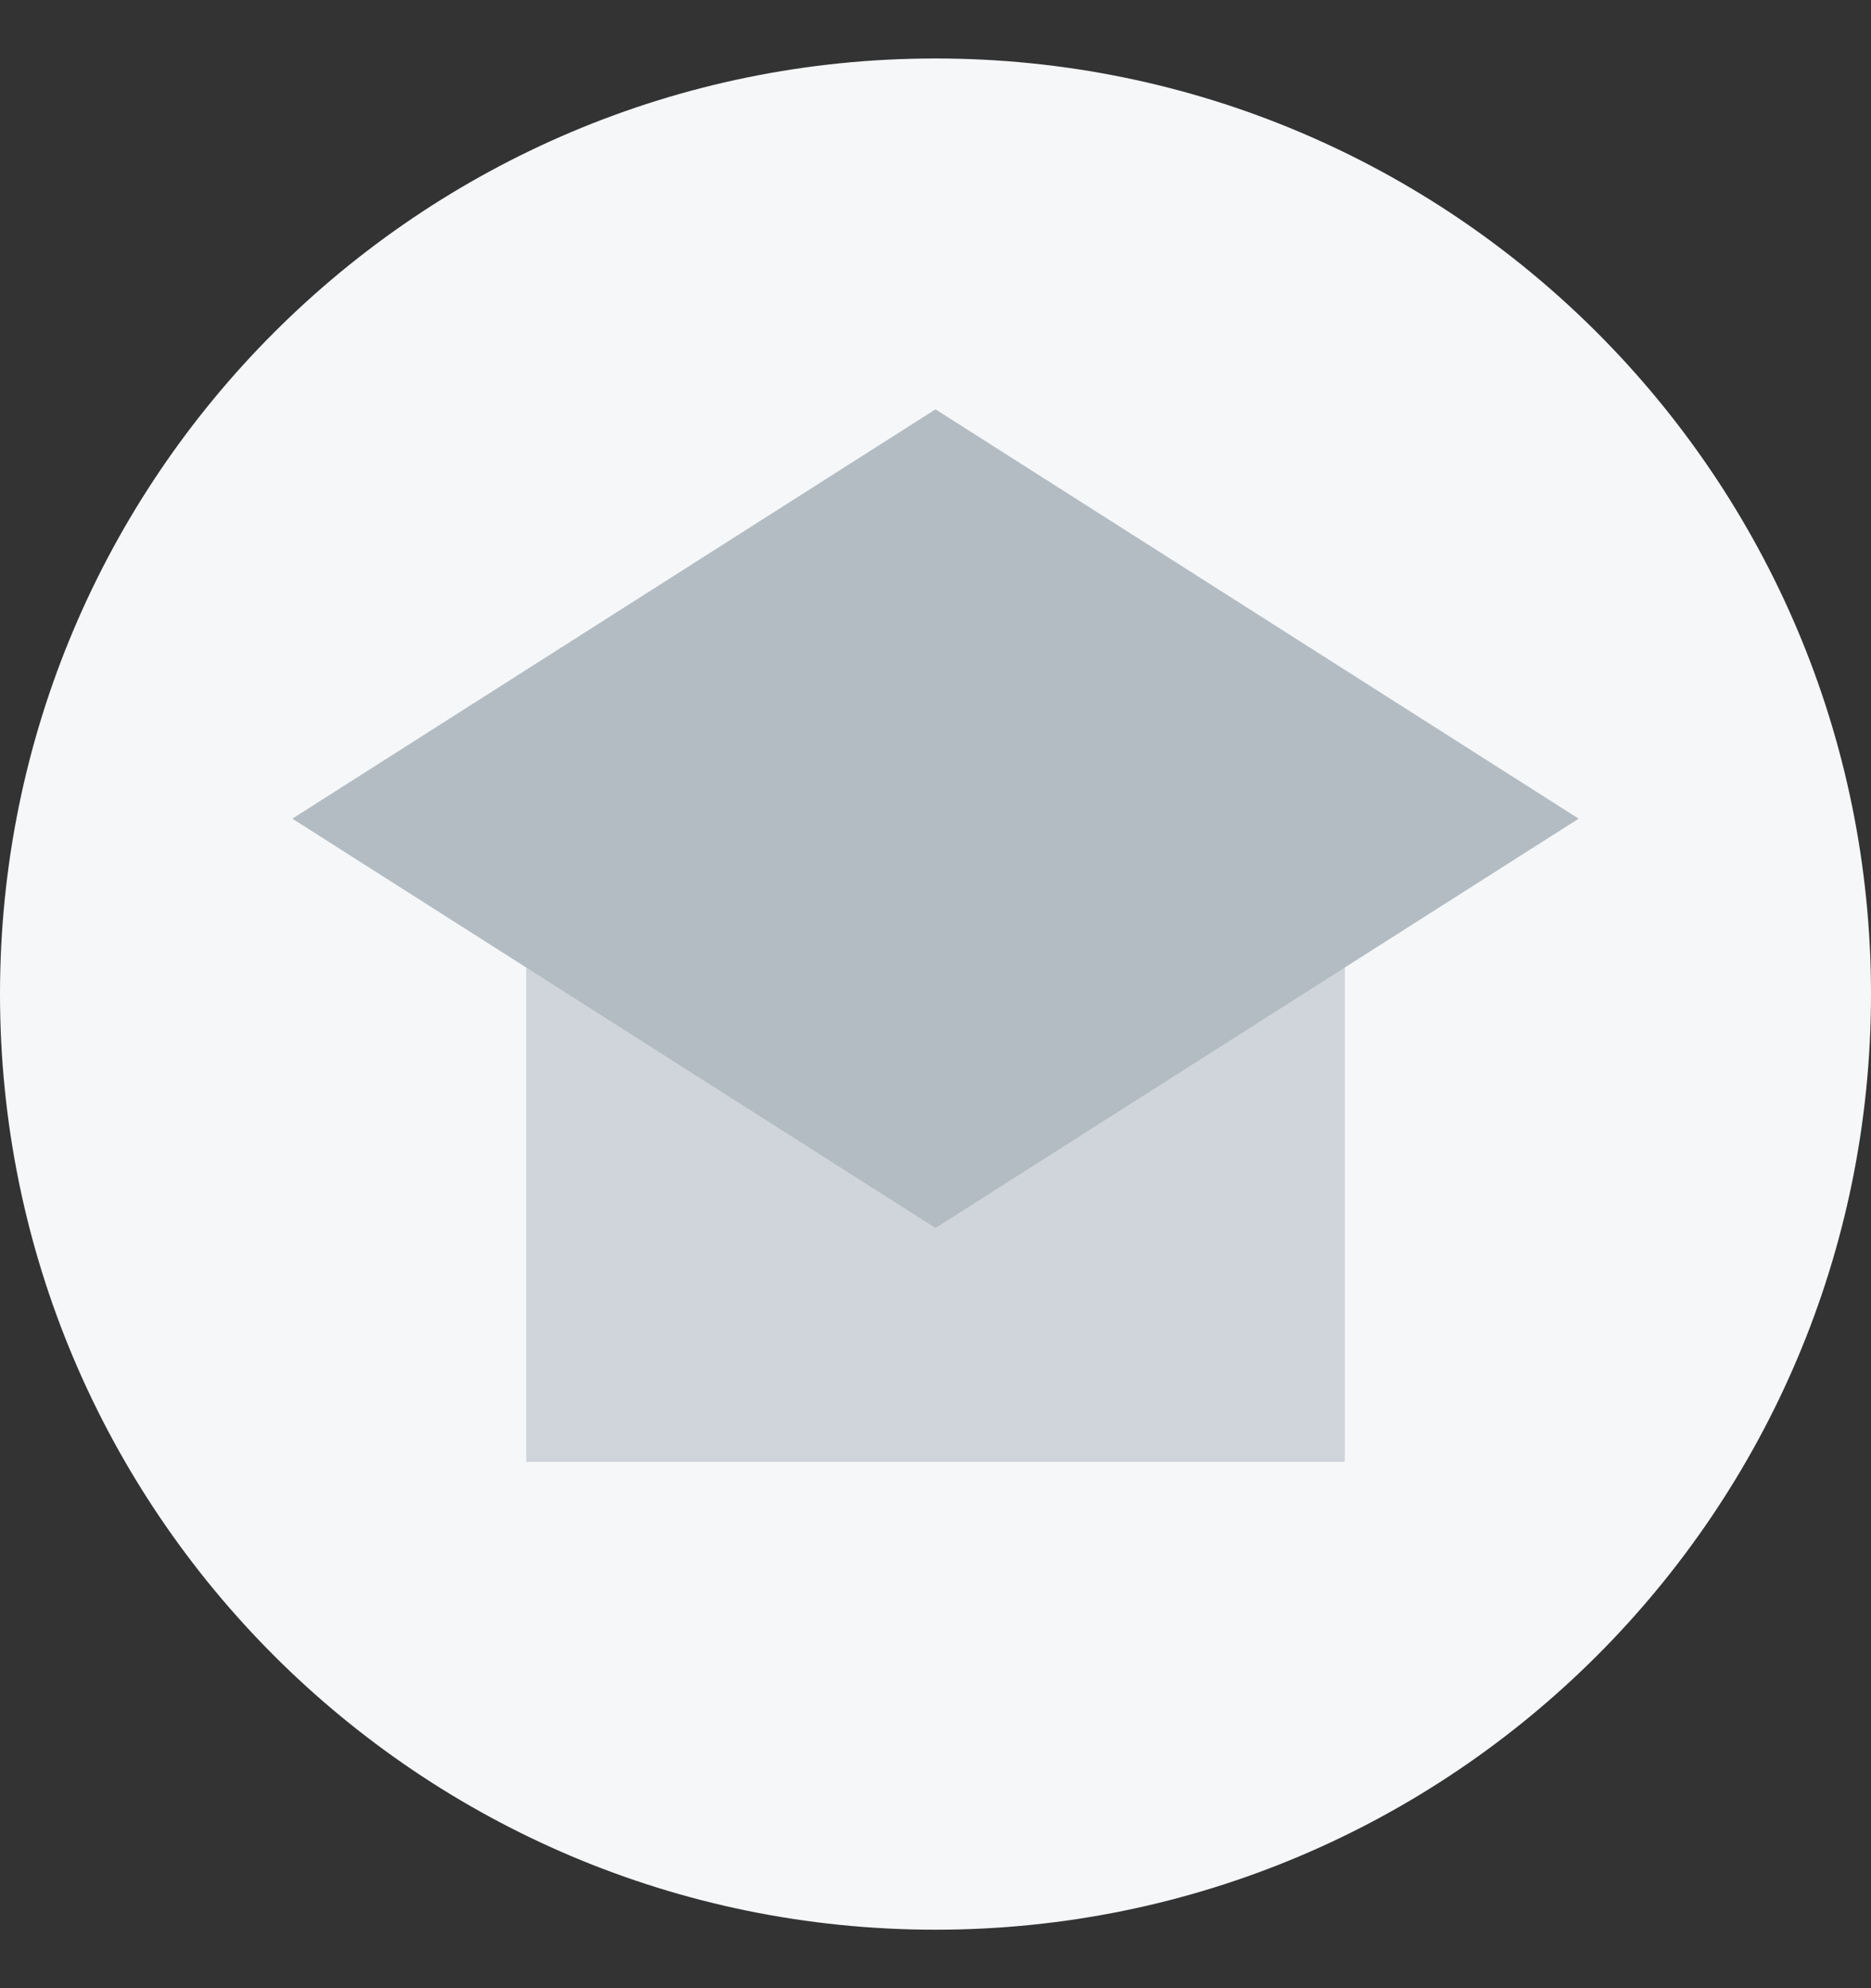
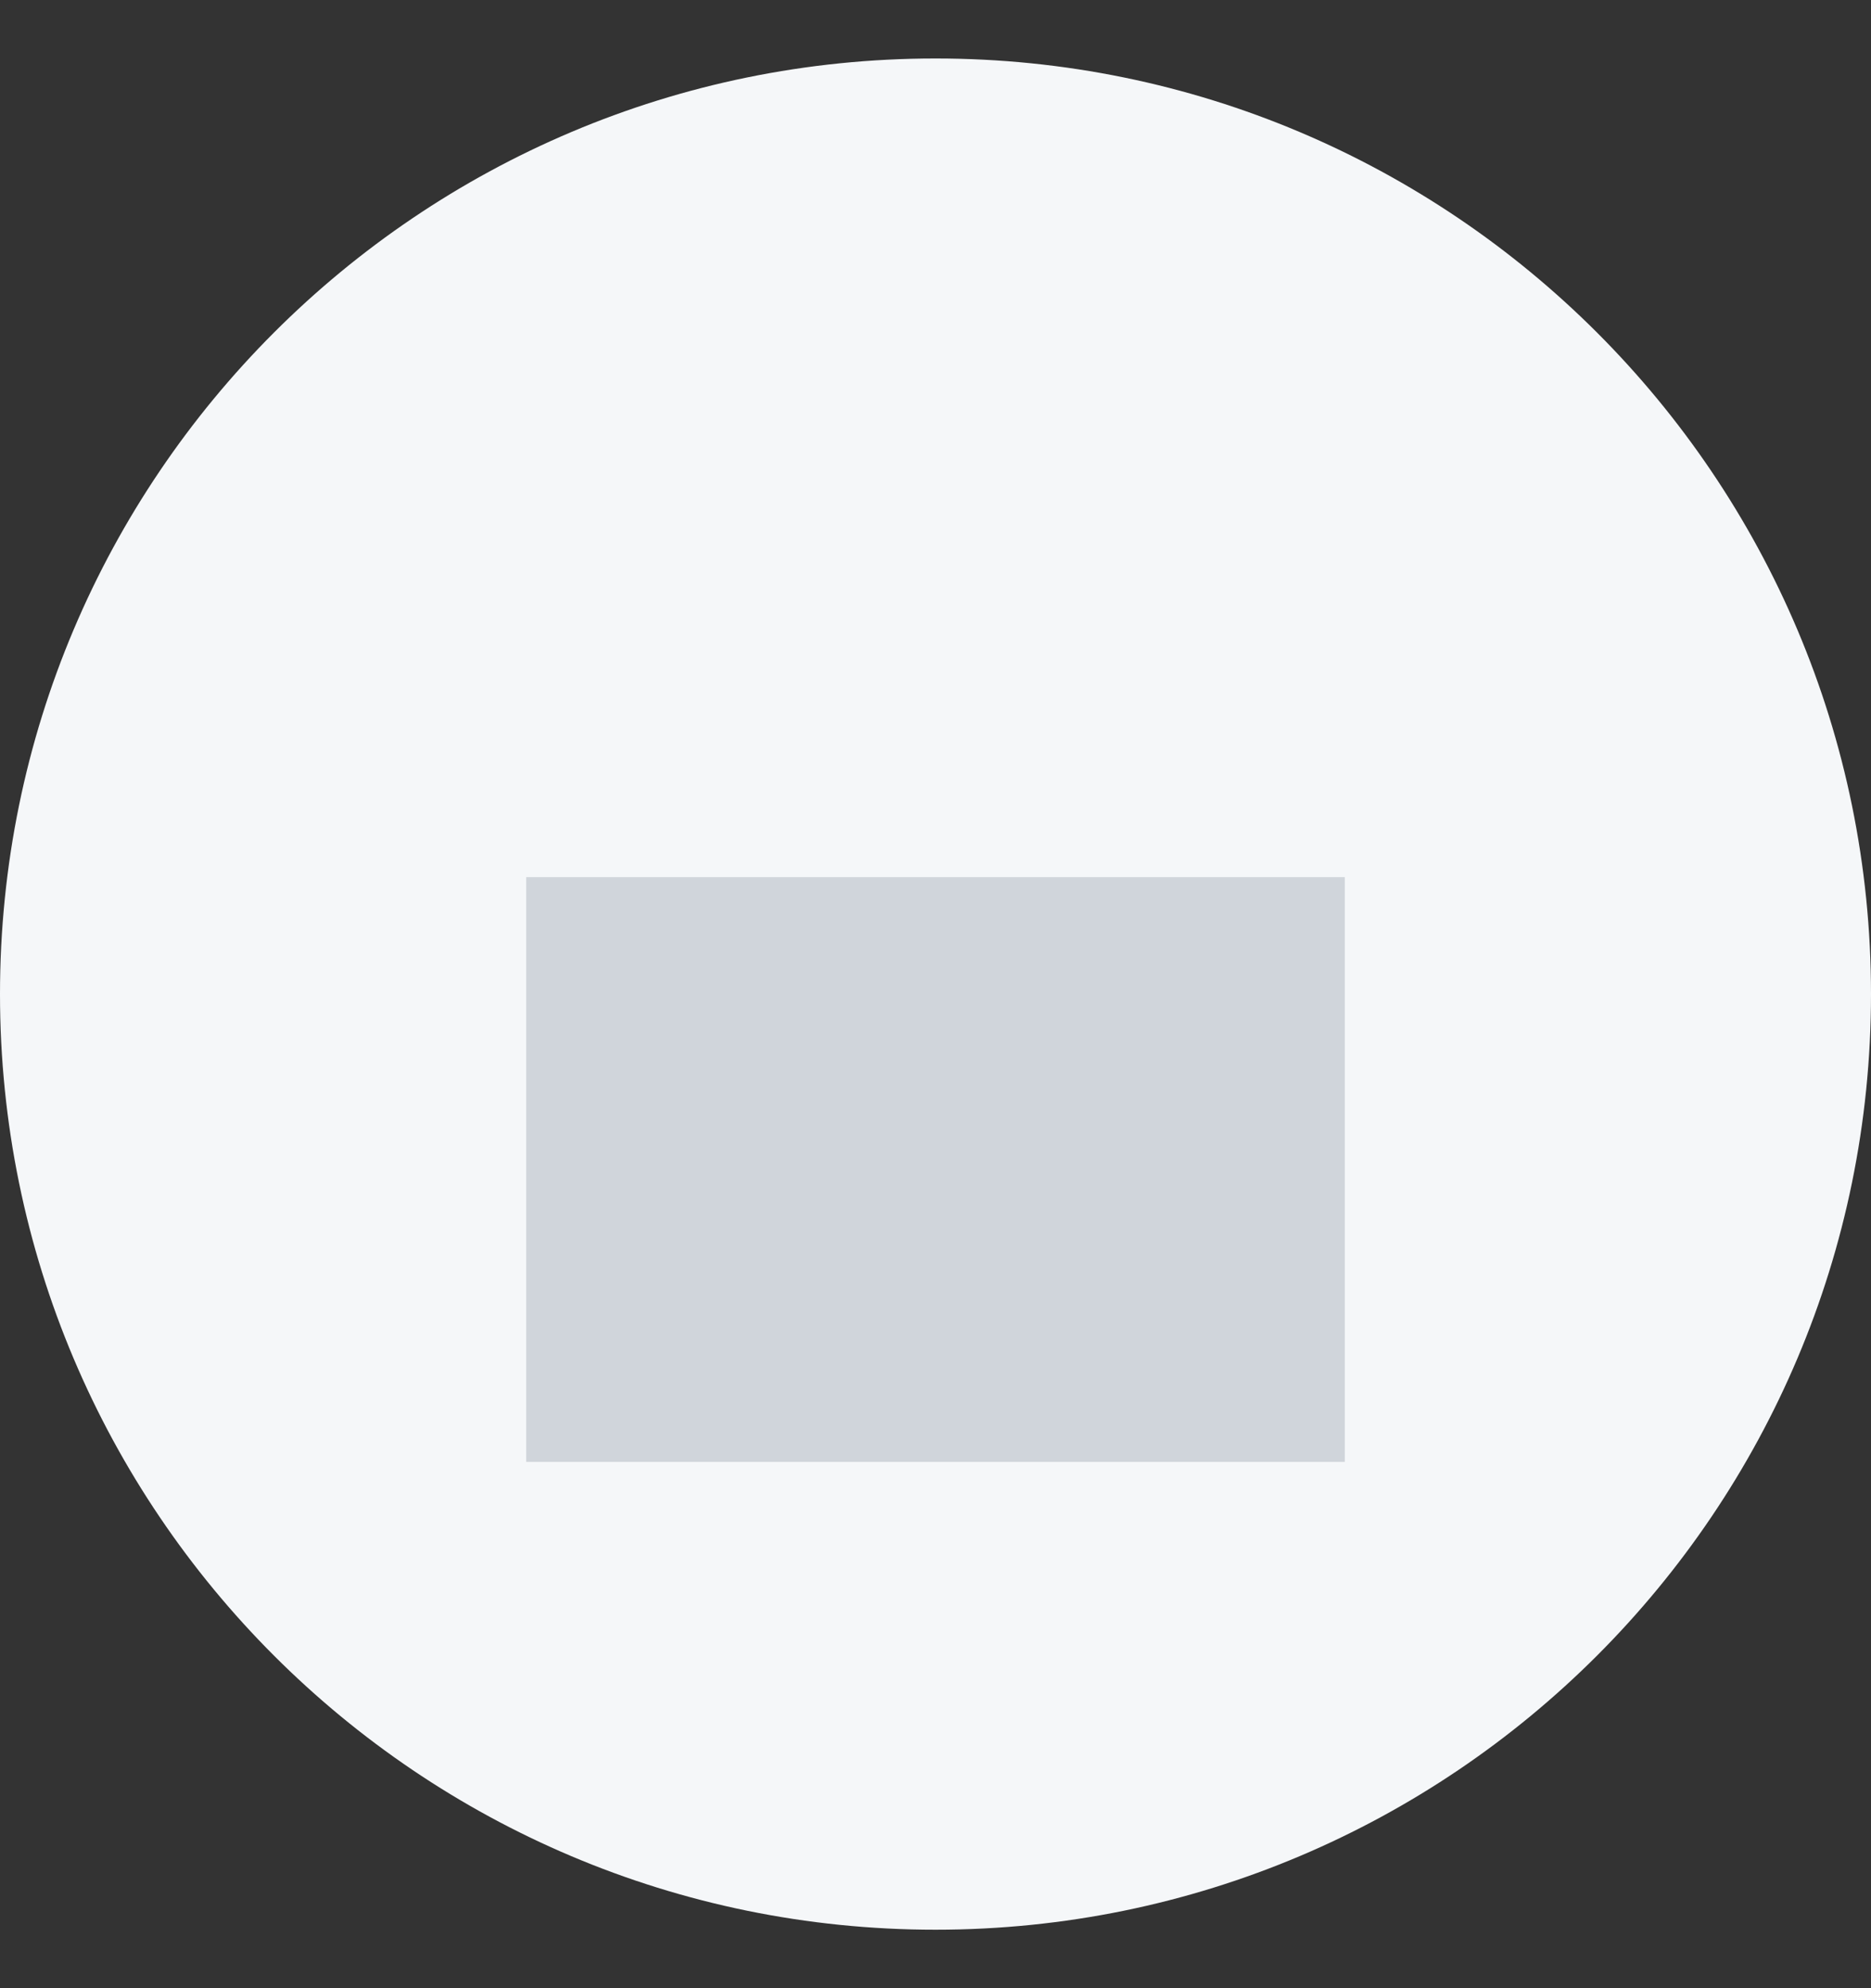
<svg xmlns="http://www.w3.org/2000/svg" width="16" height="17" viewBox="0 0 16 17" fill="none">
  <rect x="0" y="0" width="16" height="17" fill="#333333" stroke="none" />
  <path d="M0 8.5C0 4.082 3.582 0.5 8 0.5C12.418 0.5 16 4.082 16 8.5C16 12.918 12.418 16.5 8 16.5C3.582 16.5 0 12.918 0 8.5Z" fill="#F5F7F9" />
  <rect x="4.5" y="7.5" width="7" height="5" fill="#D0D5DB" />
-   <path d="M2.5 7L8 3.5L13.5 7L8 10.5L2.5 7Z" fill="#B4BCC3" />
</svg>